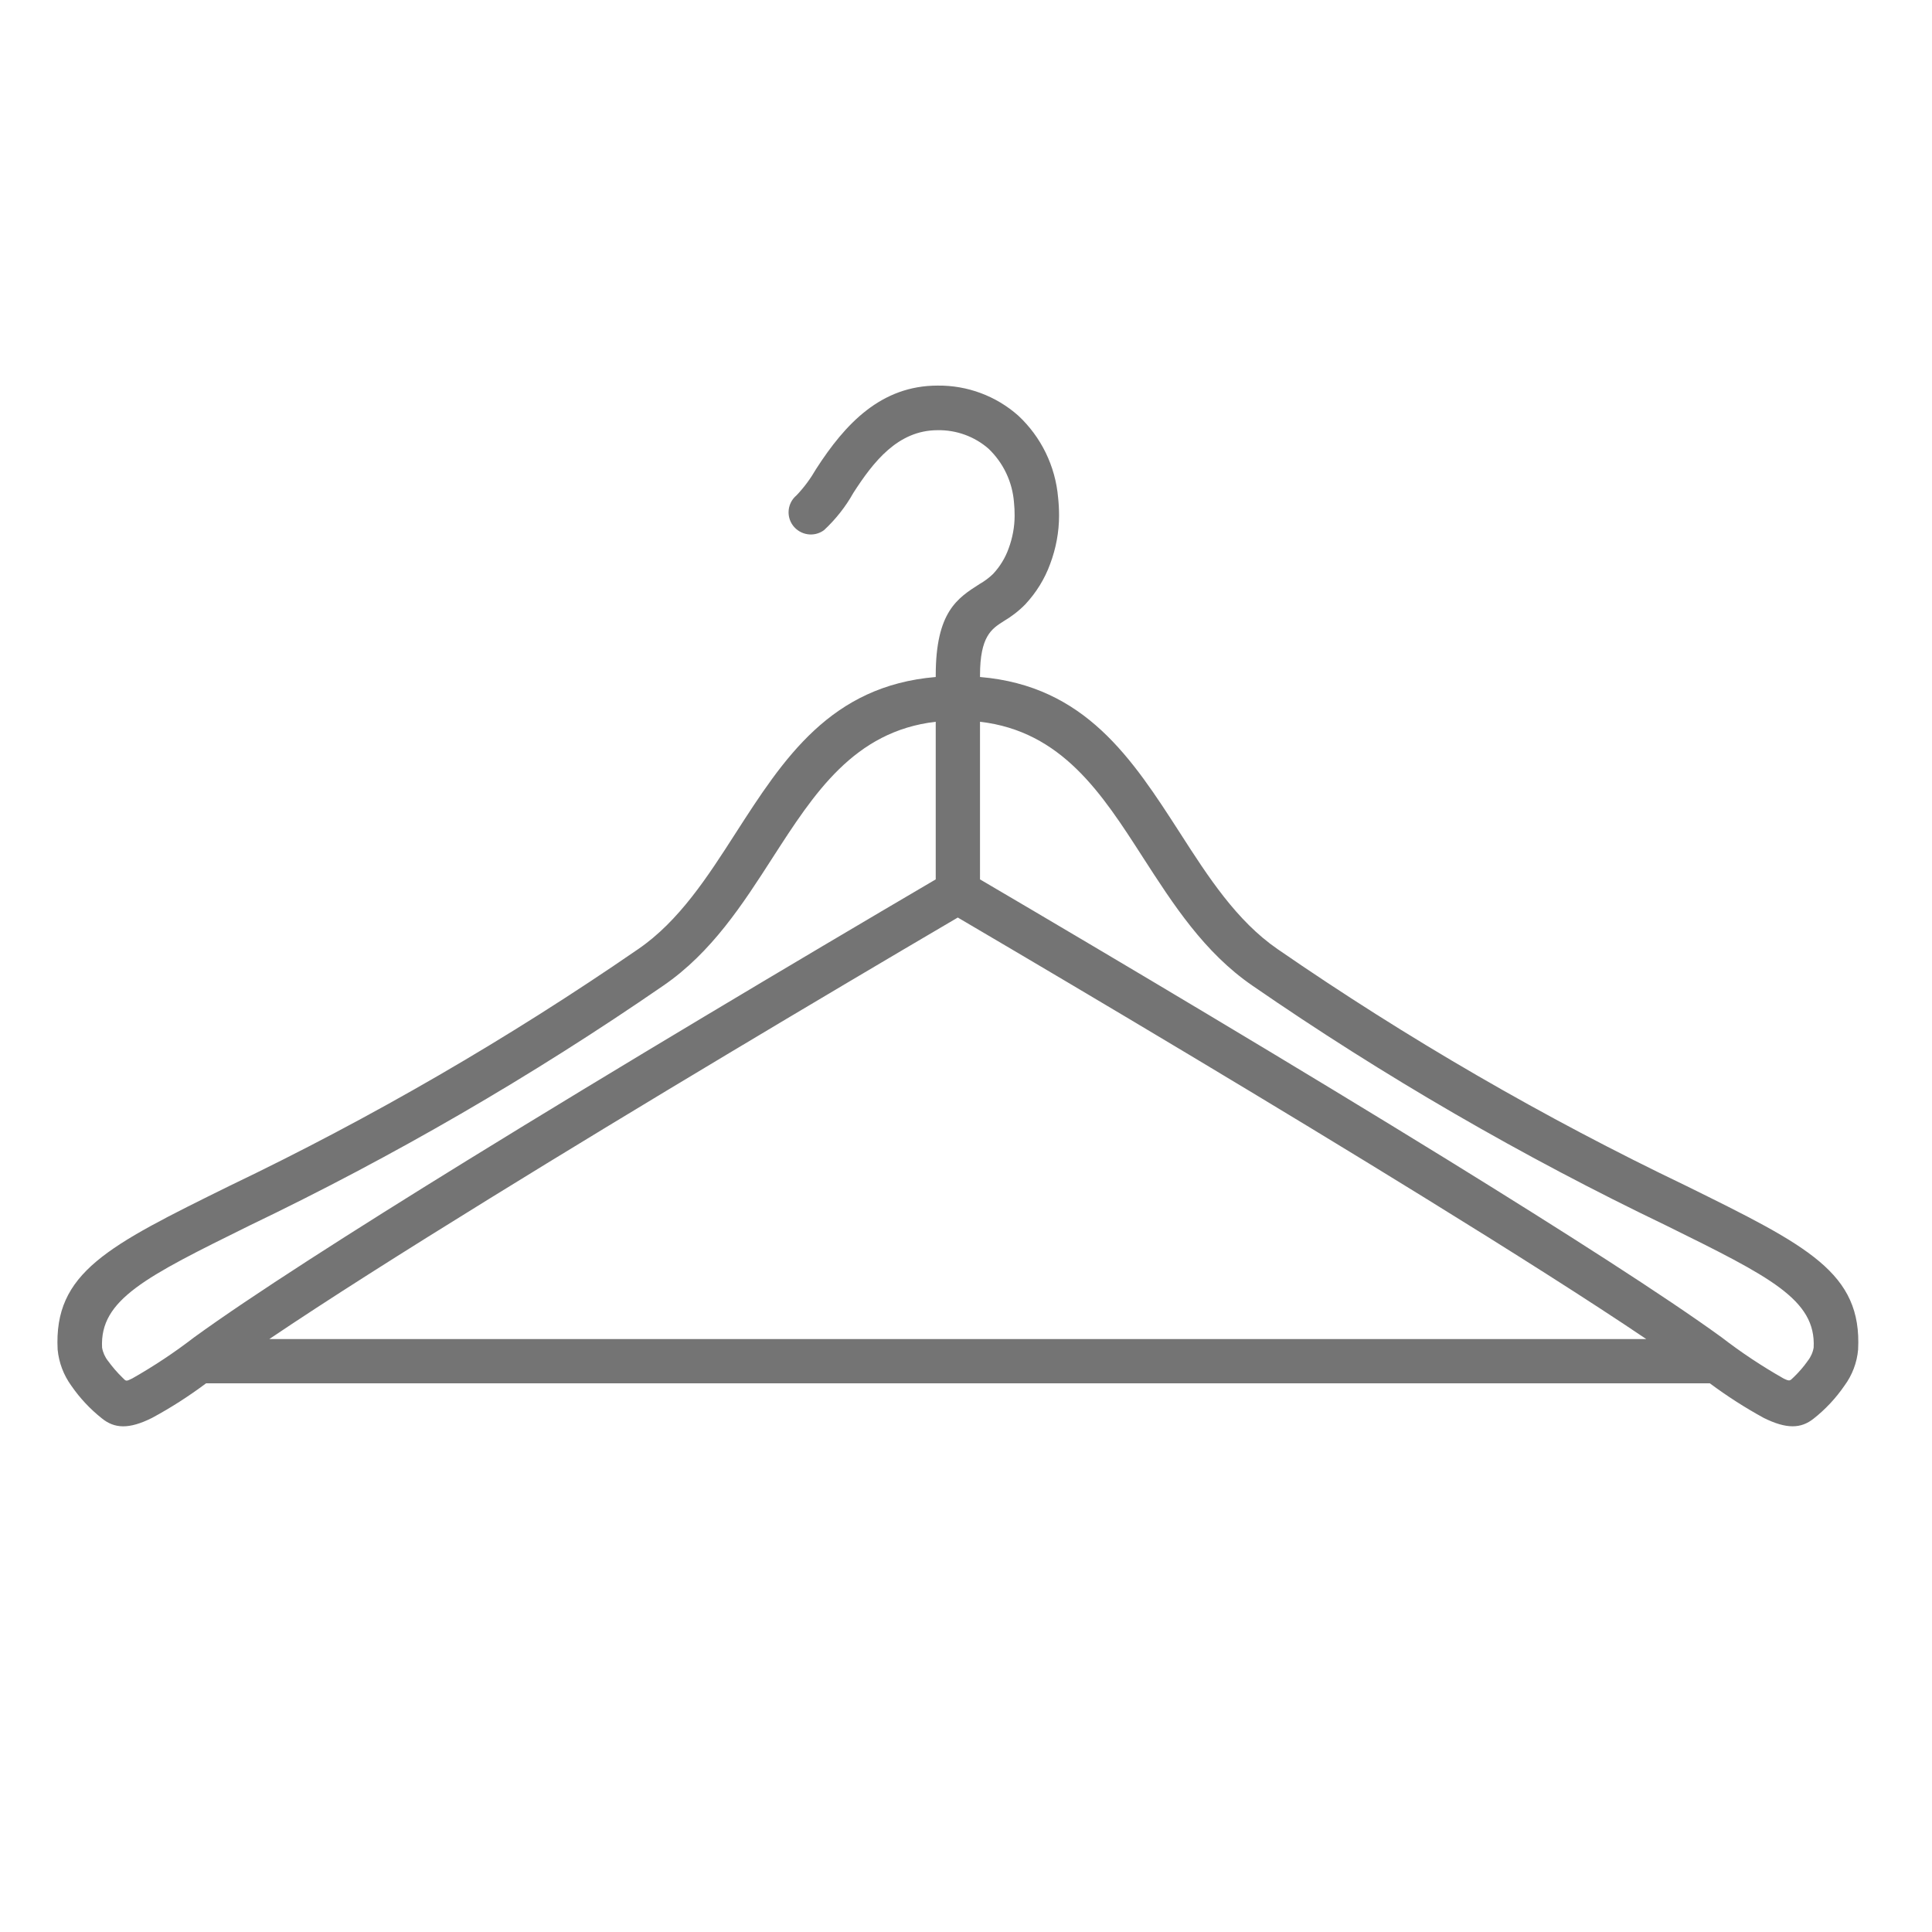
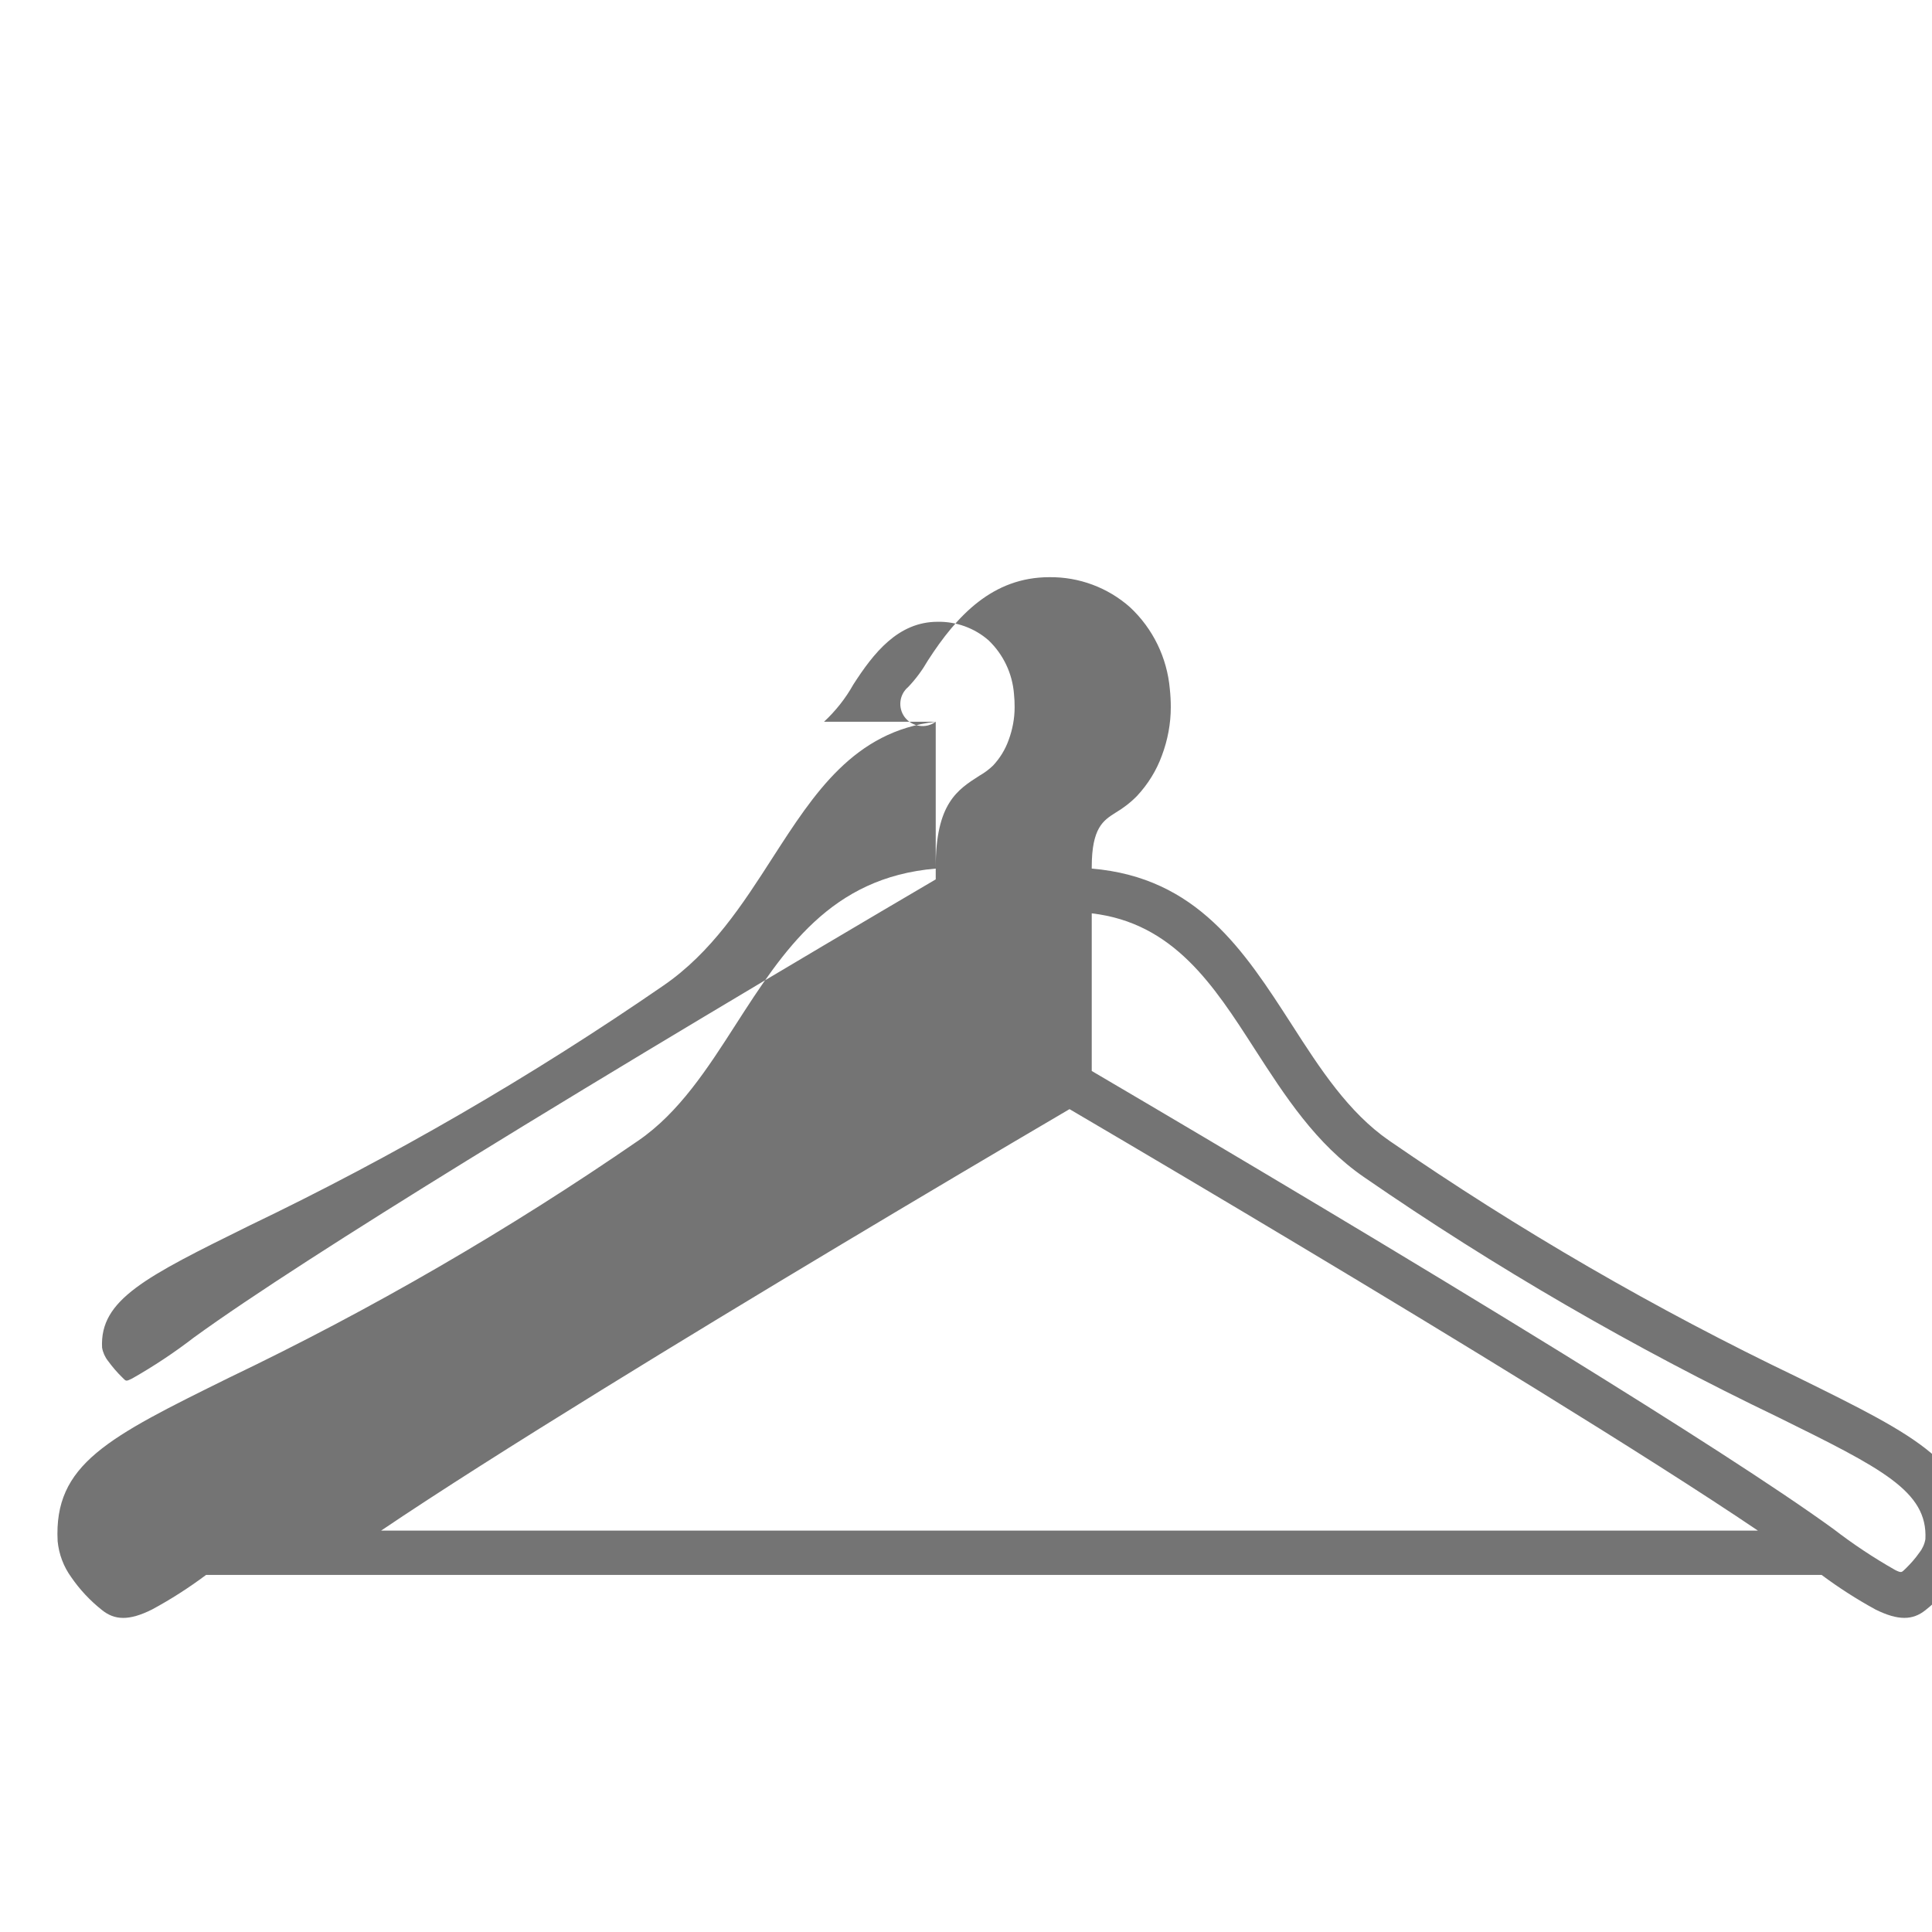
<svg xmlns="http://www.w3.org/2000/svg" id="Layer_1" viewBox="0 0 120 120">
  <defs>
    <style>.cls-1{fill:#747474;}</style>
  </defs>
-   <path id="Path_35" class="cls-1" d="m58.12,44.83c-5.08.59-7.56,4.46-10.11,8.41-1.89,2.94-3.81,5.92-6.81,7.98-8.17,5.63-16.76,10.61-25.7,14.9-6.46,3.19-9.31,4.6-9.16,7.58.05.3.18.59.37.83.27.37.57.72.89,1.03.23.23.21.26.61.06,1.34-.76,2.62-1.61,3.84-2.55,3.51-2.55,9.73-6.53,16.96-10.99,9.29-5.73,20.22-12.24,29.11-17.46v-9.79h0Zm-6.94-11.9c-.61.45-1.47.32-1.93-.29-.43-.58-.34-1.4.22-1.87.47-.49.88-1.05,1.22-1.64,1.81-2.81,4.03-5.18,7.55-5.18,1.84-.02,3.62.64,5,1.86,1.43,1.33,2.31,3.14,2.48,5.09.04.37.06.75.06,1.12,0,1.02-.19,2.04-.55,3-.34.94-.87,1.79-1.55,2.52-.4.41-.86.76-1.35,1.05-.74.47-1.46.93-1.46,3.36v.1c6.54.55,9.45,5.08,12.43,9.7,1.74,2.71,3.51,5.45,6.05,7.2,8.06,5.56,16.54,10.47,25.37,14.7,7.58,3.74,10.94,5.4,10.69,10.18-.07.81-.37,1.59-.85,2.24-.53.77-1.18,1.47-1.92,2.05-.77.61-1.66.66-3.09-.05-1.17-.64-2.29-1.36-3.35-2.15H12.8c-1.07.8-2.19,1.52-3.36,2.15-1.44.72-2.33.66-3.11.03-.73-.58-1.37-1.26-1.9-2.03-.48-.66-.77-1.43-.85-2.24-.25-4.79,3.11-6.44,10.69-10.18,8.83-4.23,17.31-9.15,25.37-14.7,2.54-1.74,4.31-4.49,6.05-7.2,2.98-4.63,5.89-9.15,12.43-9.7v-.1c0-3.95,1.35-4.8,2.73-5.68.3-.17.58-.38.83-.62.43-.46.76-1,.97-1.59.24-.65.37-1.34.37-2.03,0-.28-.01-.56-.04-.83-.1-1.27-.66-2.45-1.58-3.33-.87-.76-2-1.17-3.16-1.15-2.47,0-3.99,1.96-5.24,3.9-.48.86-1.1,1.64-1.82,2.31h0Zm9.69,21.69c8.89,5.22,19.82,11.73,29.11,17.46,7.22,4.46,13.45,8.44,16.96,10.99,1.22.94,2.5,1.79,3.84,2.55.39.19.39.15.63-.08.32-.31.62-.65.87-1.01.19-.24.32-.53.37-.83.15-2.98-2.7-4.39-9.16-7.58-8.94-4.29-17.54-9.27-25.7-14.9-3-2.06-4.92-5.05-6.81-7.98-2.54-3.95-5.03-7.82-10.11-8.41v9.79h0Zm-44.15,28.55h85.53c-3.54-2.39-8.36-5.44-13.72-8.75-9.26-5.72-20.17-12.22-29.04-17.43-8.87,5.21-19.78,11.71-29.04,17.43-5.36,3.31-10.18,6.36-13.72,8.75h0Z" />
+   <path id="Path_35" class="cls-1" d="m58.12,44.83c-5.08.59-7.56,4.46-10.11,8.41-1.89,2.94-3.81,5.92-6.81,7.98-8.17,5.63-16.76,10.61-25.7,14.9-6.46,3.19-9.31,4.6-9.16,7.58.05.3.18.59.37.83.27.37.57.72.89,1.03.23.23.21.26.61.06,1.34-.76,2.62-1.61,3.84-2.55,3.51-2.55,9.73-6.53,16.96-10.99,9.29-5.73,20.22-12.24,29.11-17.46v-9.79h0Zc-.61.45-1.47.32-1.93-.29-.43-.58-.34-1.4.22-1.87.47-.49.88-1.05,1.22-1.64,1.81-2.81,4.03-5.18,7.55-5.18,1.84-.02,3.62.64,5,1.86,1.43,1.33,2.31,3.14,2.48,5.09.04.37.06.75.06,1.12,0,1.02-.19,2.04-.55,3-.34.94-.87,1.79-1.55,2.52-.4.41-.86.76-1.35,1.05-.74.47-1.46.93-1.46,3.36v.1c6.54.55,9.45,5.08,12.43,9.7,1.74,2.71,3.51,5.45,6.05,7.2,8.06,5.56,16.54,10.47,25.37,14.7,7.58,3.74,10.94,5.4,10.69,10.18-.07.81-.37,1.59-.85,2.24-.53.77-1.18,1.47-1.92,2.05-.77.61-1.66.66-3.09-.05-1.17-.64-2.29-1.36-3.35-2.15H12.8c-1.07.8-2.19,1.52-3.36,2.15-1.44.72-2.33.66-3.11.03-.73-.58-1.37-1.26-1.9-2.03-.48-.66-.77-1.43-.85-2.24-.25-4.79,3.11-6.44,10.69-10.18,8.83-4.23,17.31-9.15,25.37-14.7,2.54-1.74,4.31-4.49,6.05-7.2,2.98-4.63,5.89-9.15,12.43-9.7v-.1c0-3.95,1.35-4.8,2.73-5.68.3-.17.58-.38.83-.62.43-.46.76-1,.97-1.59.24-.65.37-1.34.37-2.03,0-.28-.01-.56-.04-.83-.1-1.27-.66-2.45-1.58-3.33-.87-.76-2-1.17-3.16-1.15-2.47,0-3.99,1.96-5.24,3.9-.48.86-1.1,1.64-1.82,2.31h0Zm9.69,21.69c8.89,5.22,19.82,11.73,29.11,17.46,7.22,4.46,13.45,8.44,16.96,10.99,1.22.94,2.5,1.79,3.84,2.55.39.19.39.15.63-.08.32-.31.62-.65.87-1.01.19-.24.32-.53.37-.83.15-2.98-2.7-4.39-9.16-7.58-8.94-4.29-17.54-9.27-25.7-14.9-3-2.06-4.92-5.05-6.81-7.98-2.54-3.95-5.03-7.82-10.11-8.41v9.79h0Zm-44.15,28.55h85.53c-3.54-2.39-8.36-5.44-13.72-8.75-9.26-5.72-20.17-12.22-29.04-17.43-8.87,5.21-19.78,11.71-29.04,17.43-5.36,3.31-10.18,6.36-13.72,8.75h0Z" />
</svg>